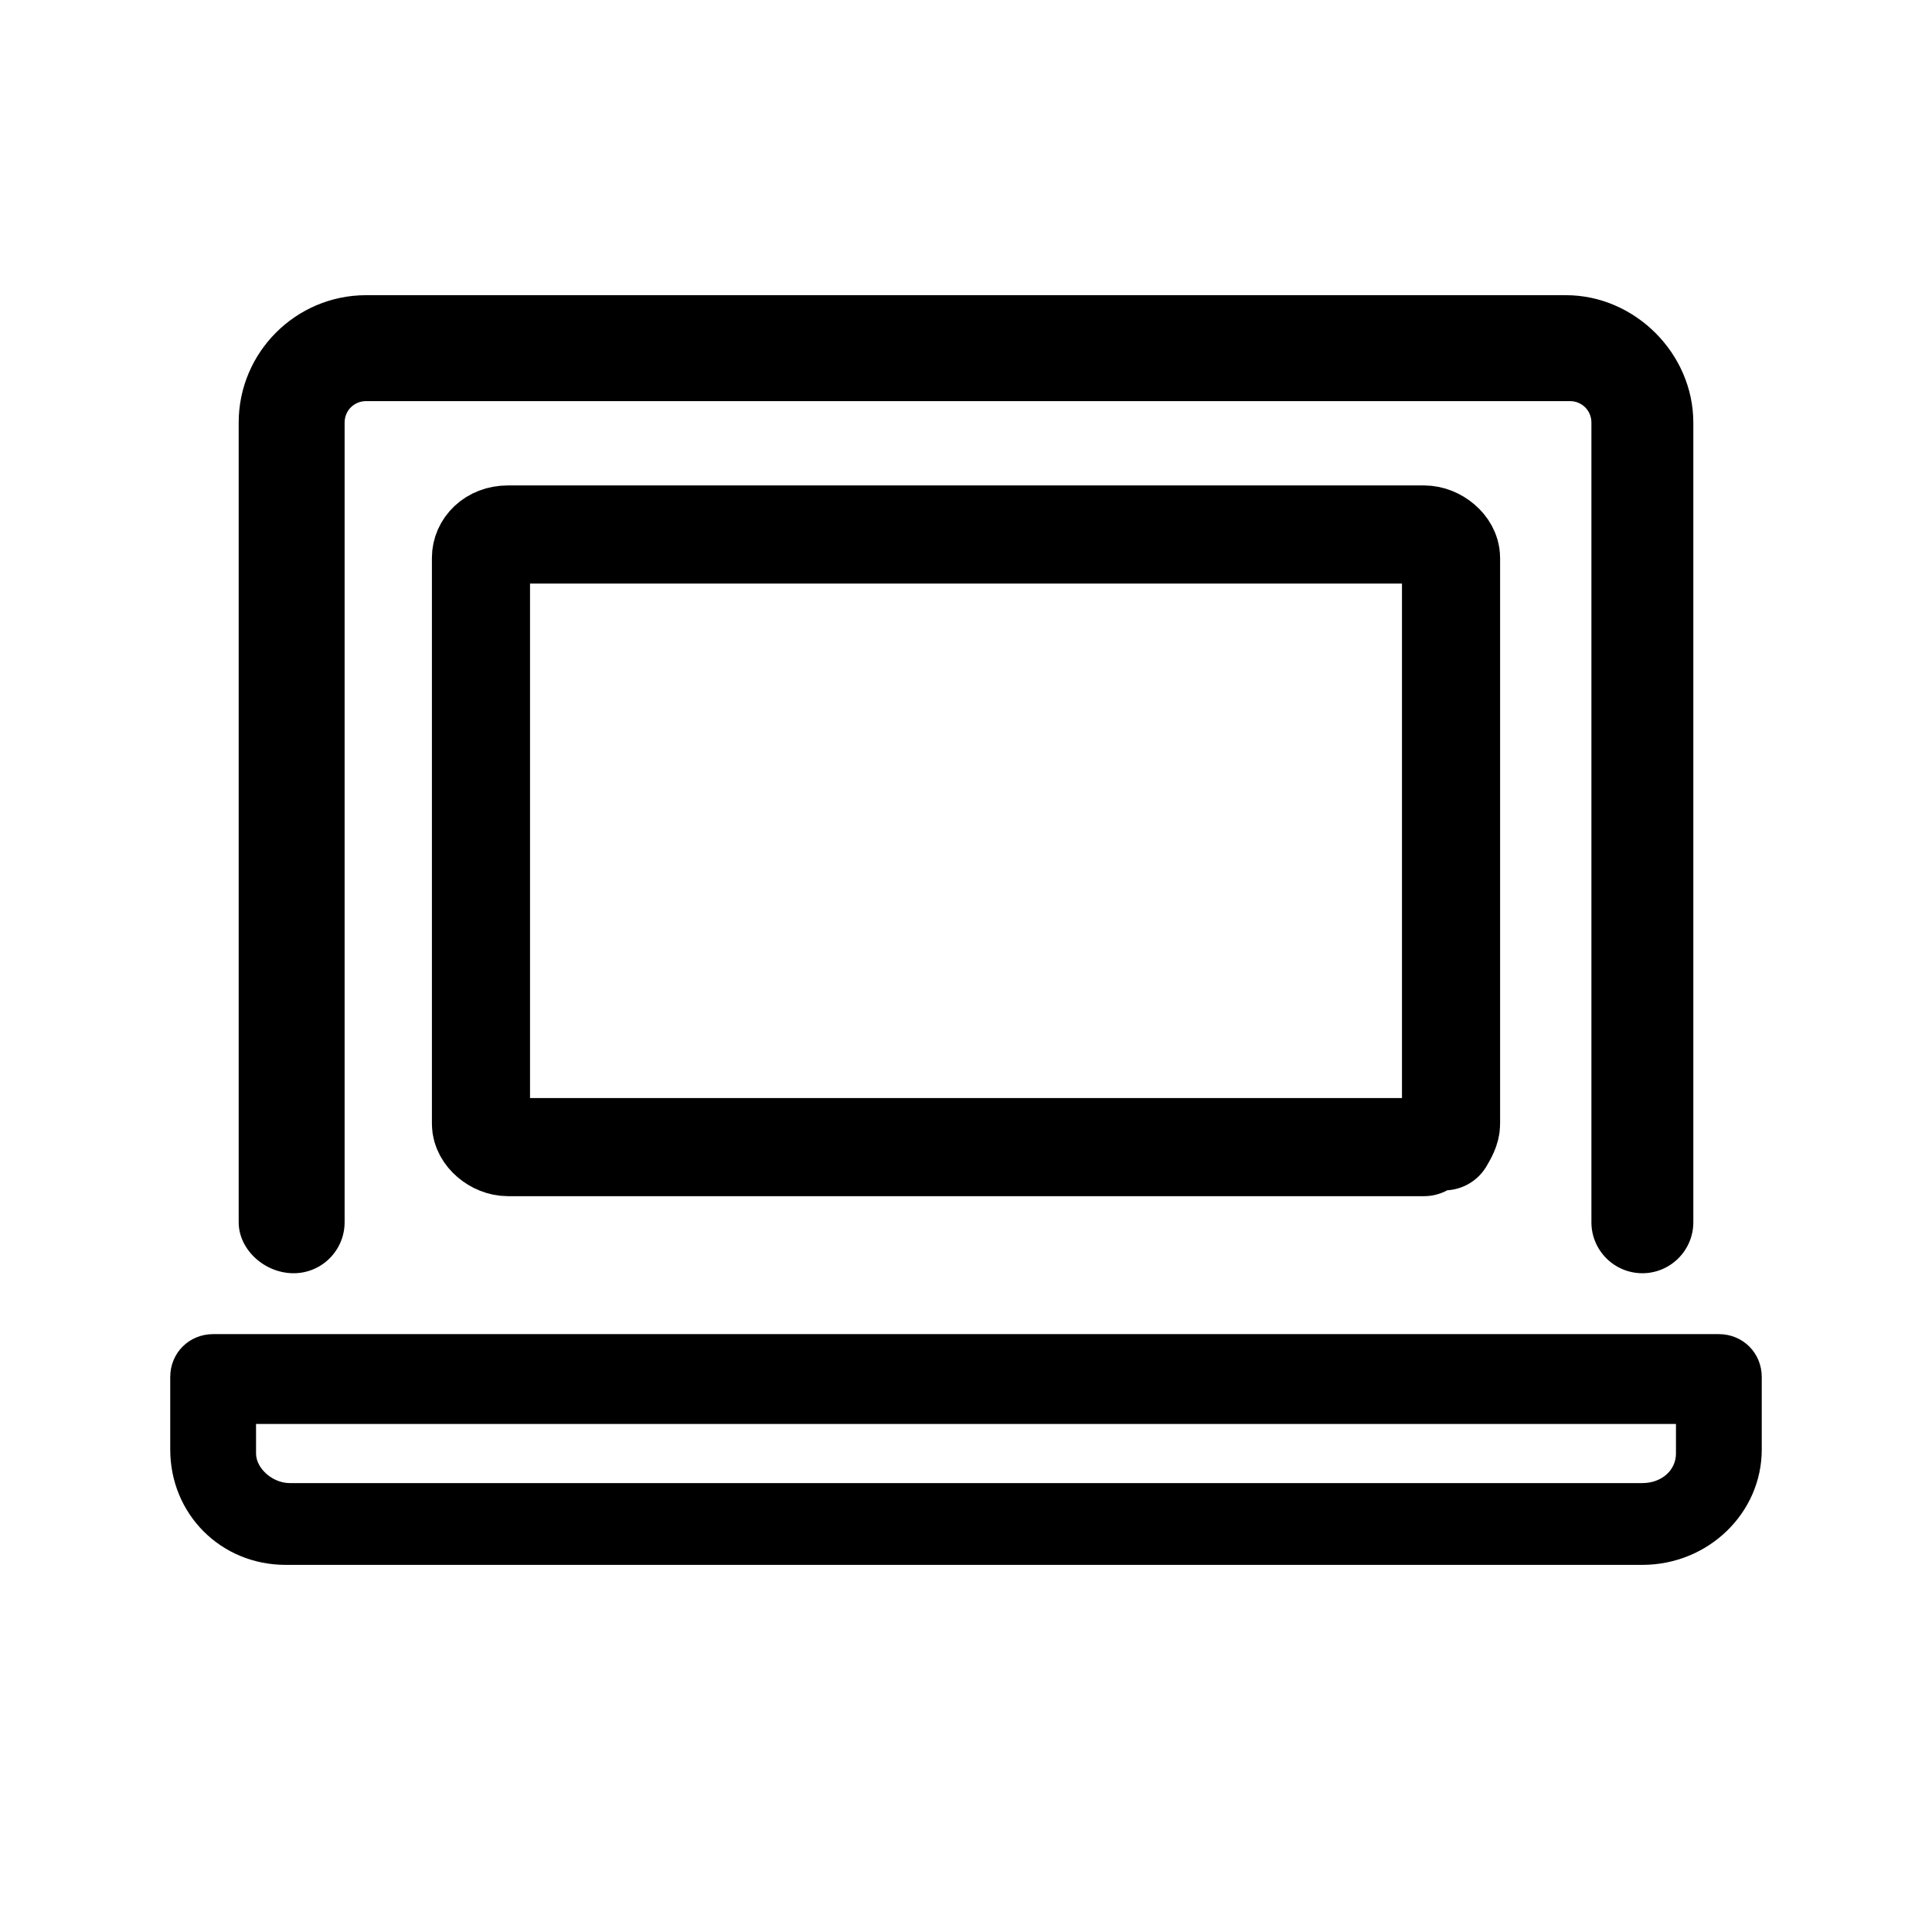
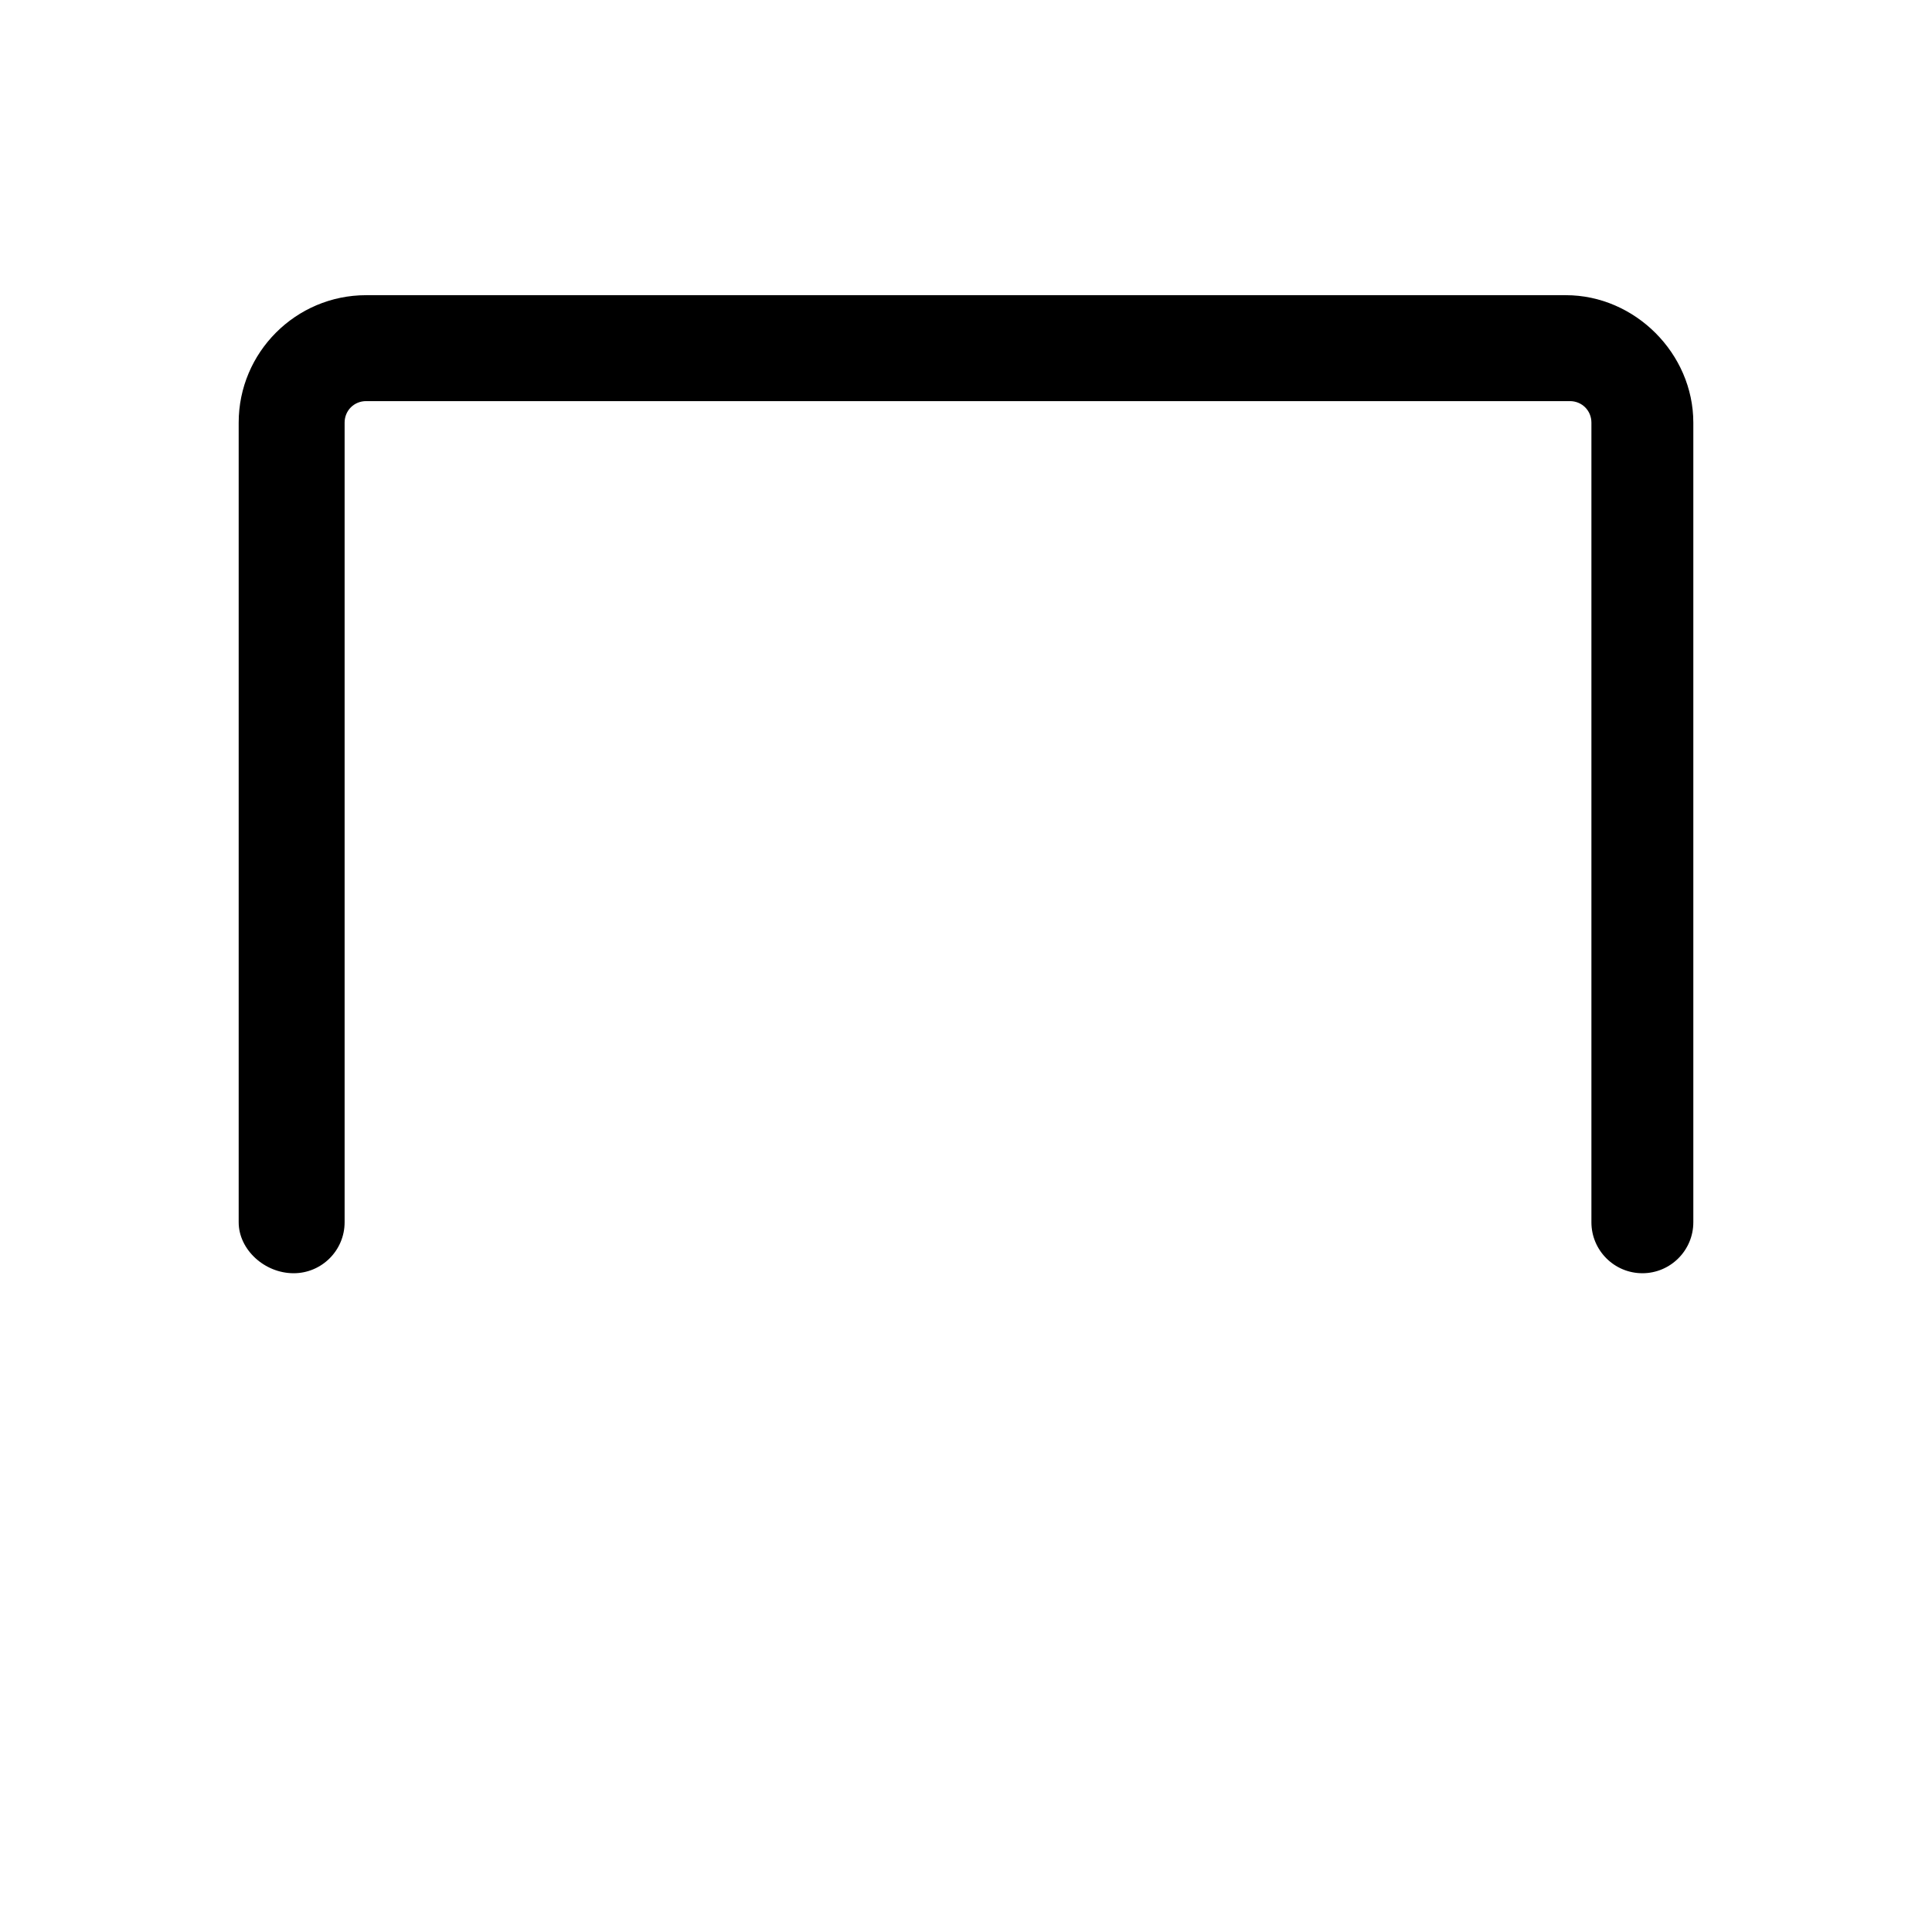
<svg xmlns="http://www.w3.org/2000/svg" id="Layer_1" data-name="Layer 1" version="1.1" viewBox="0 0 393.8 393.8">
  <defs>
    <style>
      .cls-1 {
        fill: #000;
      }

      .cls-1, .cls-2 {
        stroke-width: 0px;
      }

      .cls-2 {
        fill: url(#radial-gradient);
        fill-rule: evenodd;
      }

      .cls-3 {
        fill: none;
        stroke: #000;
        stroke-linecap: round;
        stroke-linejoin: round;
        stroke-width: 20px;
      }
    </style>
    <radialGradient id="radial-gradient" cx="1090751.5" cy="1090729.5" fx="1090751.5" fy="1090729.5" r="1542624" gradientTransform="matrix(0,0,-0,0,-1133.35,-253.31)" gradientUnits="userSpaceOnUse">
      <stop offset="0" stop-color="#ffc801" />
      <stop offset=".48" stop-color="#ffc801" />
      <stop offset=".49" stop-color="#feb101" />
      <stop offset="1" stop-color="#feb101" />
    </radialGradient>
  </defs>
  <path class="cls-2" d="M9.3,137.1C42.4,33.5,153.1-23.6,256.7,9.4c103.6,33.1,160.7,143.8,127.7,247.4-33,103.6-143.8,160.7-247.4,127.7C33.5,351.4-23.7,240.7,9.3,137.1Z" />
  <path class="cls-1" d="M334.764,259.523c-5.727,0-10.386-4.658-10.386-10.385V86.145c0-2.459-1.926-4.386-4.385-4.386H74.628c-2.459,0-4.386,1.926-4.386,4.386v162.994c0,5.727-4.659,10.385-10.386,10.385-5.97,0-11.206-4.853-11.206-10.385V86.145c0-14.324,11.653-25.978,25.978-25.978h244.544c14.081,0,25.978,11.896,25.978,25.978v162.994c0,5.727-4.659,10.385-10.386,10.385Z" />
-   <path class="cls-1" d="M58.215,318.967c-13.187,0-23.516-10.329-23.516-23.516v-14.771c0-4.903,3.841-8.744,8.744-8.744h306.911c4.903,0,8.745,3.841,8.745,8.744v14.771c0,12.967-10.918,23.516-24.337,23.516H58.215ZM52.189,296.272c0,3.041,3.392,6.026,6.847,6.026h275.728c3.903,0,6.848-2.591,6.848-6.026v-6.027H52.189v6.027Z" />
-   <path class="cls-3" d="M290.252,233.816H103.548c-2.756,0-5.512-2.368-5.512-4.737v-115.397c0-2.368,2.067-4.737,5.512-4.737h186.705c2.756,0,5.512,2.368,5.512,4.737v115.397c0,1.184-.689,2.368-1.378,3.553" />
</svg>